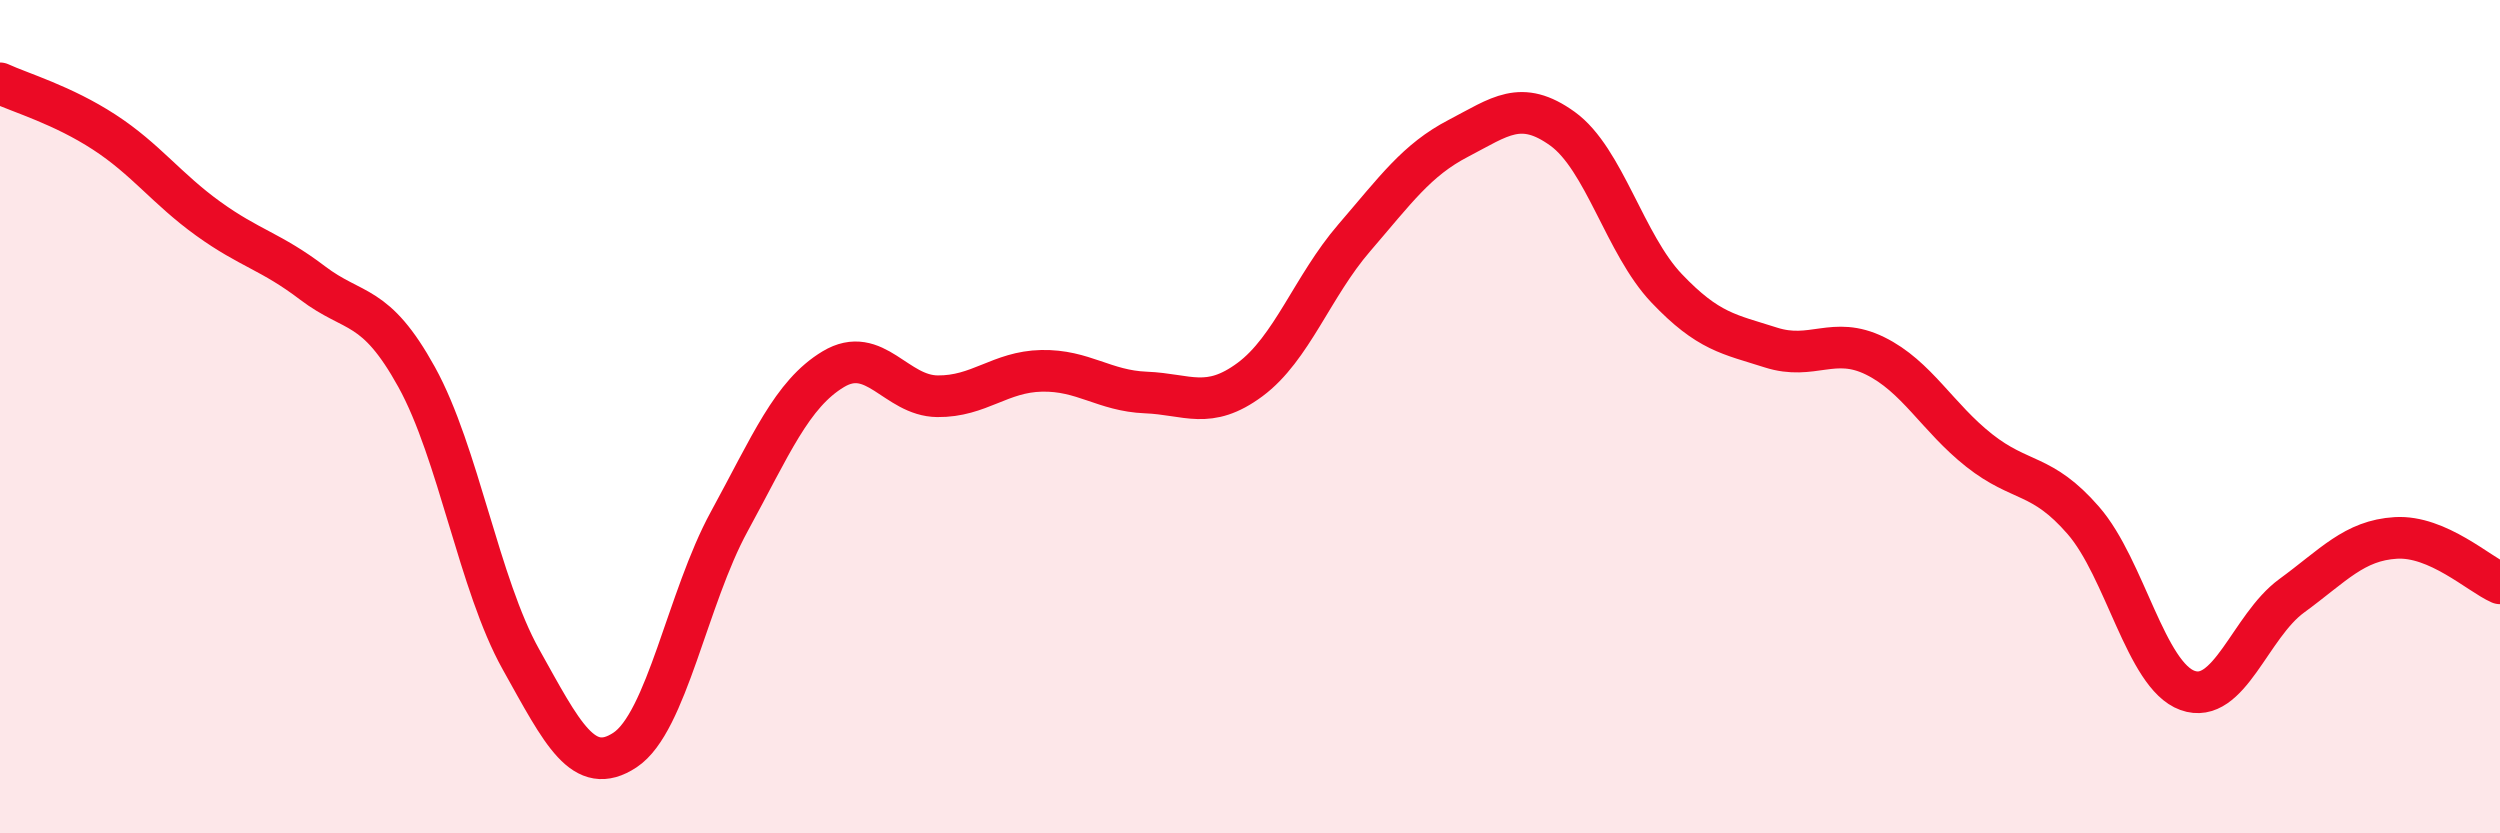
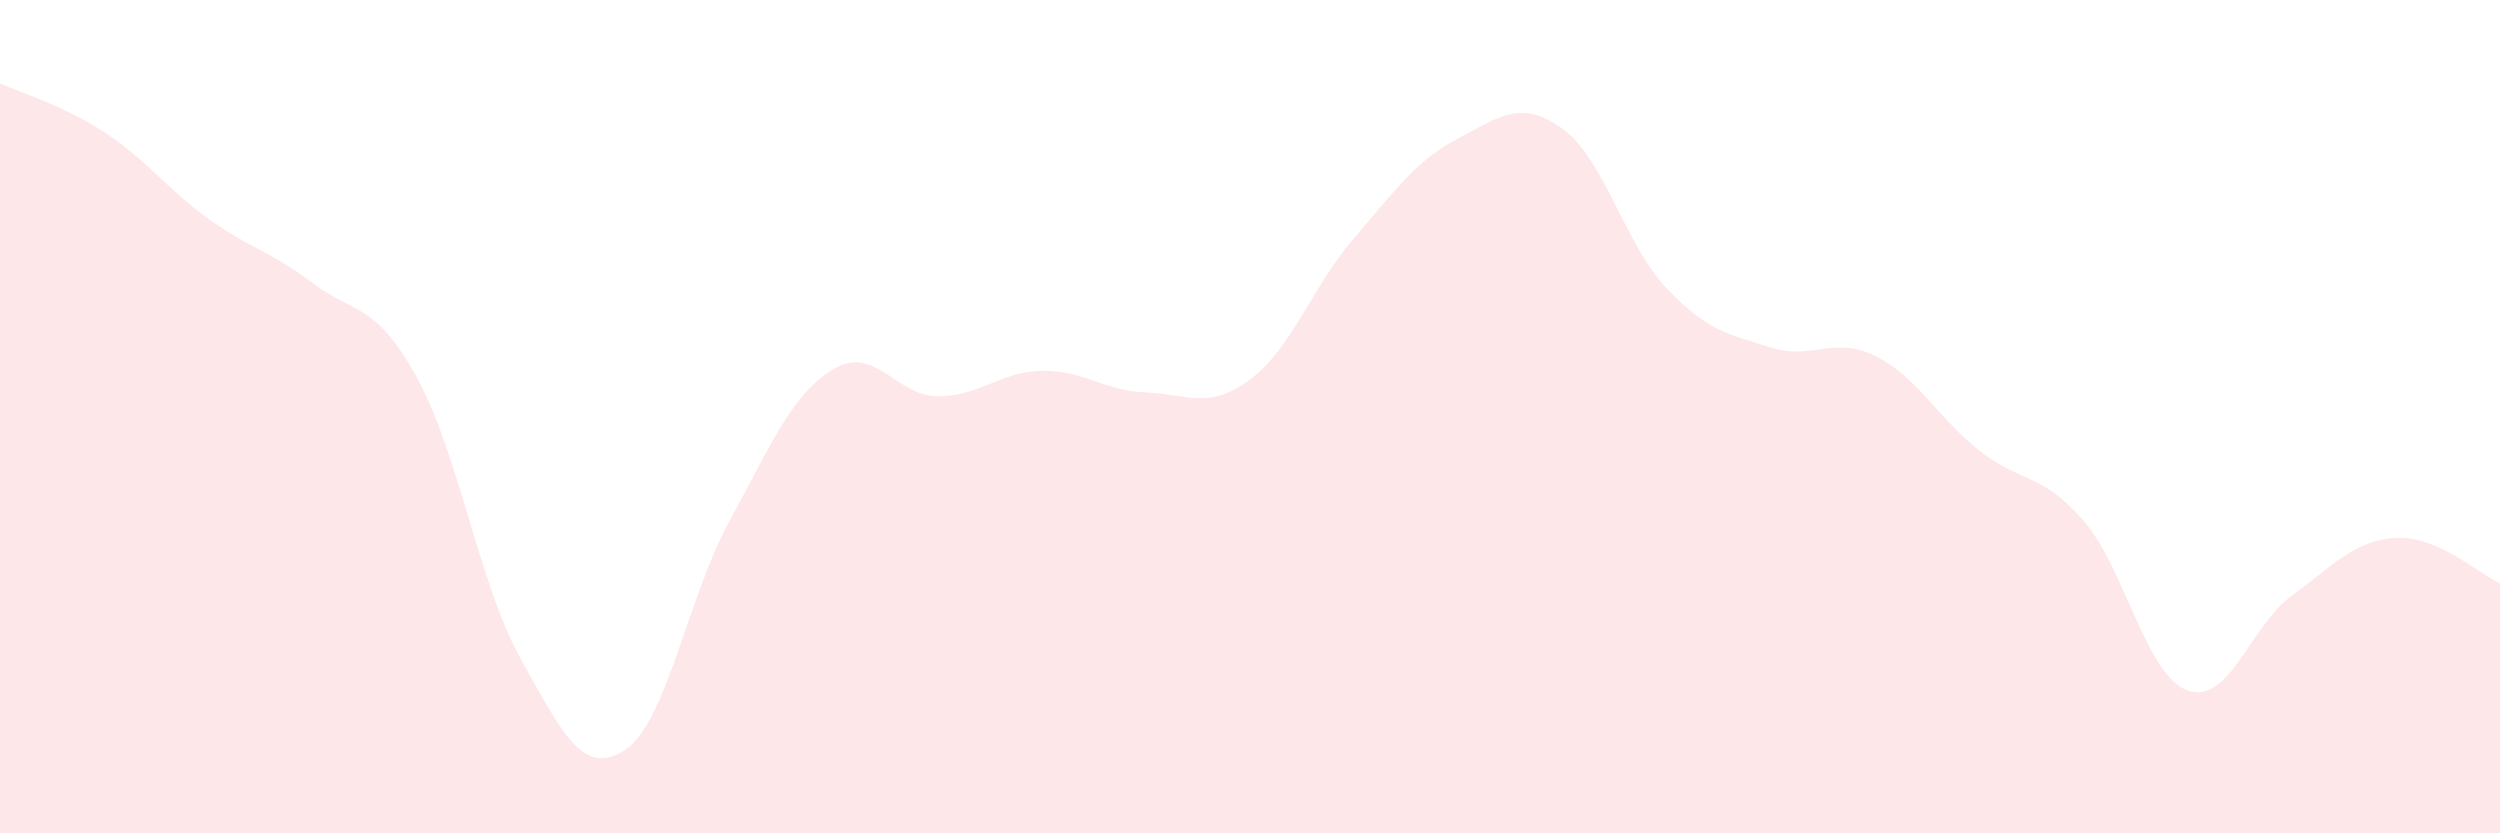
<svg xmlns="http://www.w3.org/2000/svg" width="60" height="20" viewBox="0 0 60 20">
  <path d="M 0,2 C 0.5,2.23 1.5,2.52 2.5,3.17 C 3.5,3.82 4,4.53 5,5.25 C 6,5.97 6.5,6.03 7.5,6.79 C 8.5,7.55 9,7.24 10,9.05 C 11,10.86 11.5,14.03 12.5,15.82 C 13.5,17.61 14,18.66 15,18 C 16,17.34 16.5,14.35 17.5,12.52 C 18.5,10.69 19,9.46 20,8.86 C 21,8.26 21.5,9.5 22.5,9.51 C 23.5,9.52 24,8.92 25,8.9 C 26,8.88 26.5,9.38 27.5,9.42 C 28.5,9.46 29,9.85 30,9.11 C 31,8.37 31.5,6.87 32.5,5.71 C 33.5,4.55 34,3.84 35,3.32 C 36,2.8 36.5,2.37 37.5,3.09 C 38.5,3.81 39,5.87 40,6.92 C 41,7.97 41.5,8.02 42.5,8.34 C 43.5,8.66 44,8.05 45,8.54 C 46,9.03 46.5,10.02 47.5,10.81 C 48.5,11.6 49,11.34 50,12.49 C 51,13.64 51.5,16.21 52.5,16.57 C 53.5,16.93 54,15.03 55,14.3 C 56,13.57 56.5,12.97 57.5,12.91 C 58.5,12.85 59.5,13.78 60,14L60 20L0 20Z" fill="#EB0A25" opacity="0.1" stroke-linecap="round" stroke-linejoin="round" />
-   <path d="M 0,2 C 0.5,2.23 1.5,2.52 2.5,3.17 C 3.5,3.82 4,4.53 5,5.25 C 6,5.97 6.5,6.03 7.5,6.79 C 8.5,7.55 9,7.24 10,9.05 C 11,10.86 11.5,14.03 12.5,15.82 C 13.5,17.61 14,18.66 15,18 C 16,17.34 16.5,14.35 17.5,12.52 C 18.5,10.69 19,9.46 20,8.86 C 21,8.26 21.5,9.5 22.5,9.51 C 23.5,9.52 24,8.92 25,8.9 C 26,8.88 26.5,9.38 27.5,9.42 C 28.5,9.46 29,9.85 30,9.11 C 31,8.37 31.5,6.87 32.5,5.71 C 33.5,4.55 34,3.84 35,3.32 C 36,2.8 36.5,2.37 37.5,3.09 C 38.5,3.81 39,5.87 40,6.92 C 41,7.97 41.5,8.02 42.5,8.34 C 43.5,8.66 44,8.05 45,8.54 C 46,9.03 46.5,10.02 47.5,10.81 C 48.5,11.6 49,11.34 50,12.49 C 51,13.64 51.5,16.21 52.5,16.57 C 53.5,16.93 54,15.03 55,14.3 C 56,13.57 56.5,12.97 57.5,12.91 C 58.5,12.85 59.5,13.78 60,14" stroke="#EB0A25" stroke-width="1" fill="none" stroke-linecap="round" stroke-linejoin="round" />
</svg>